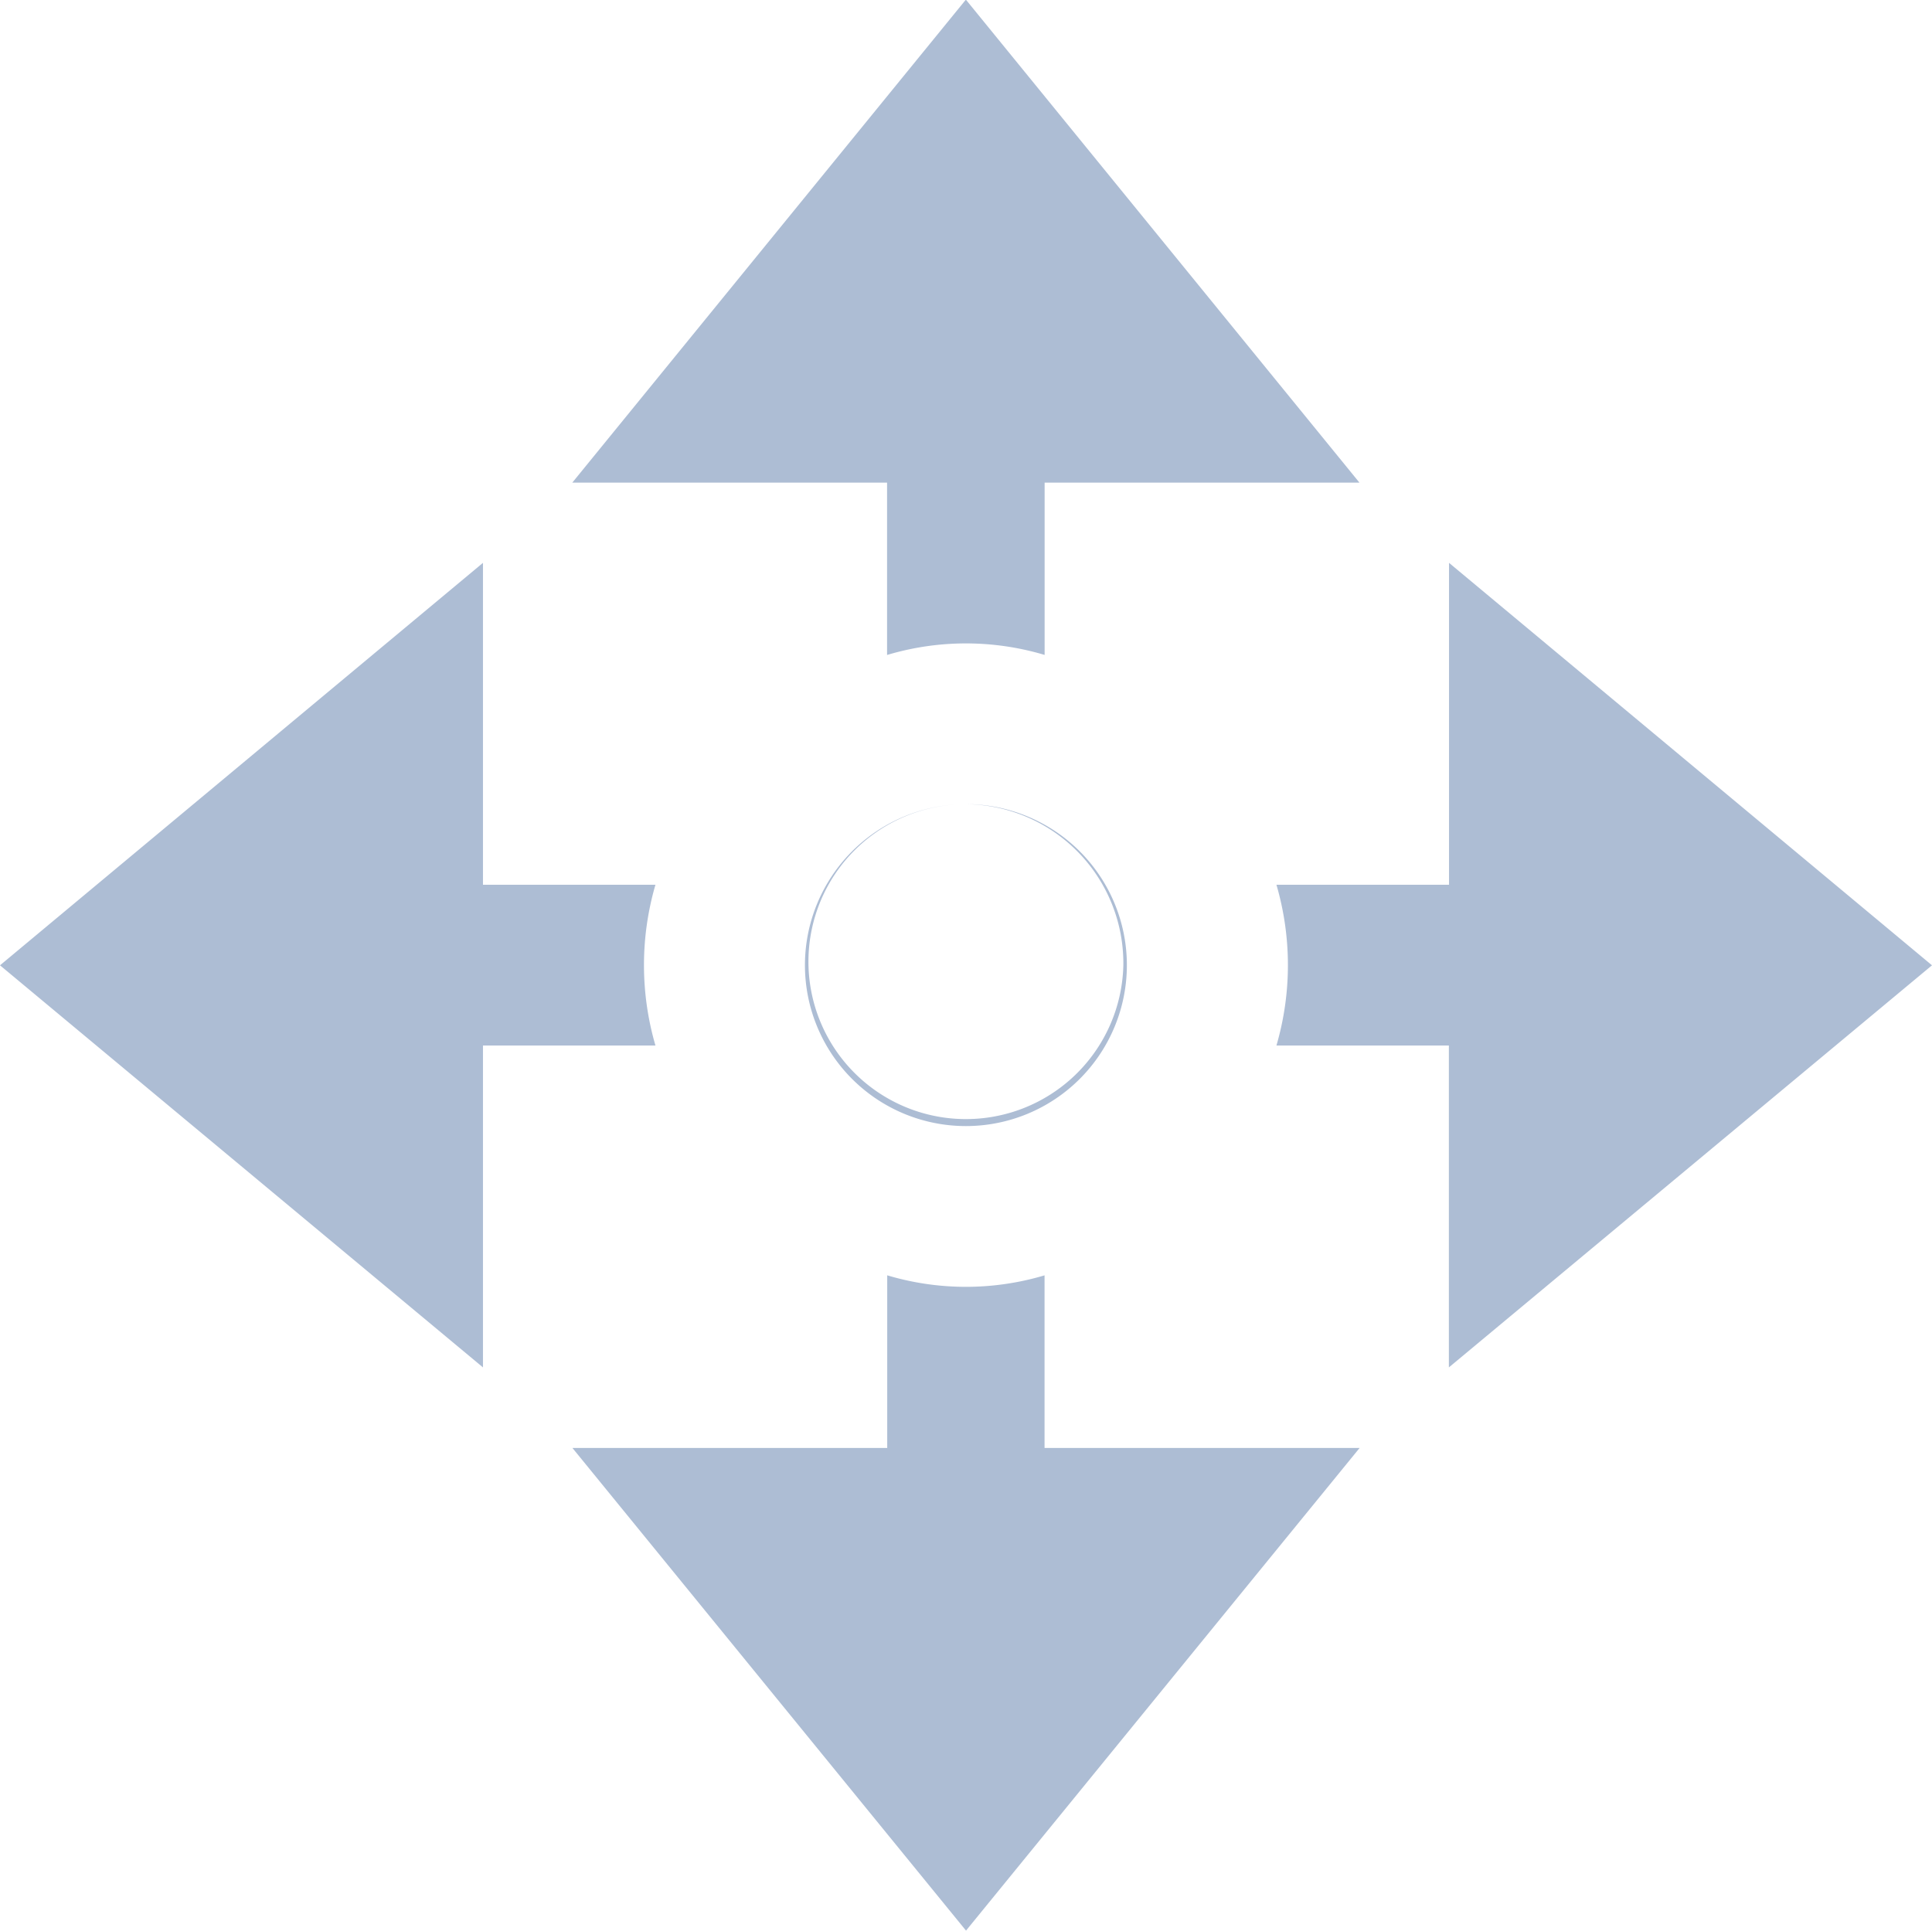
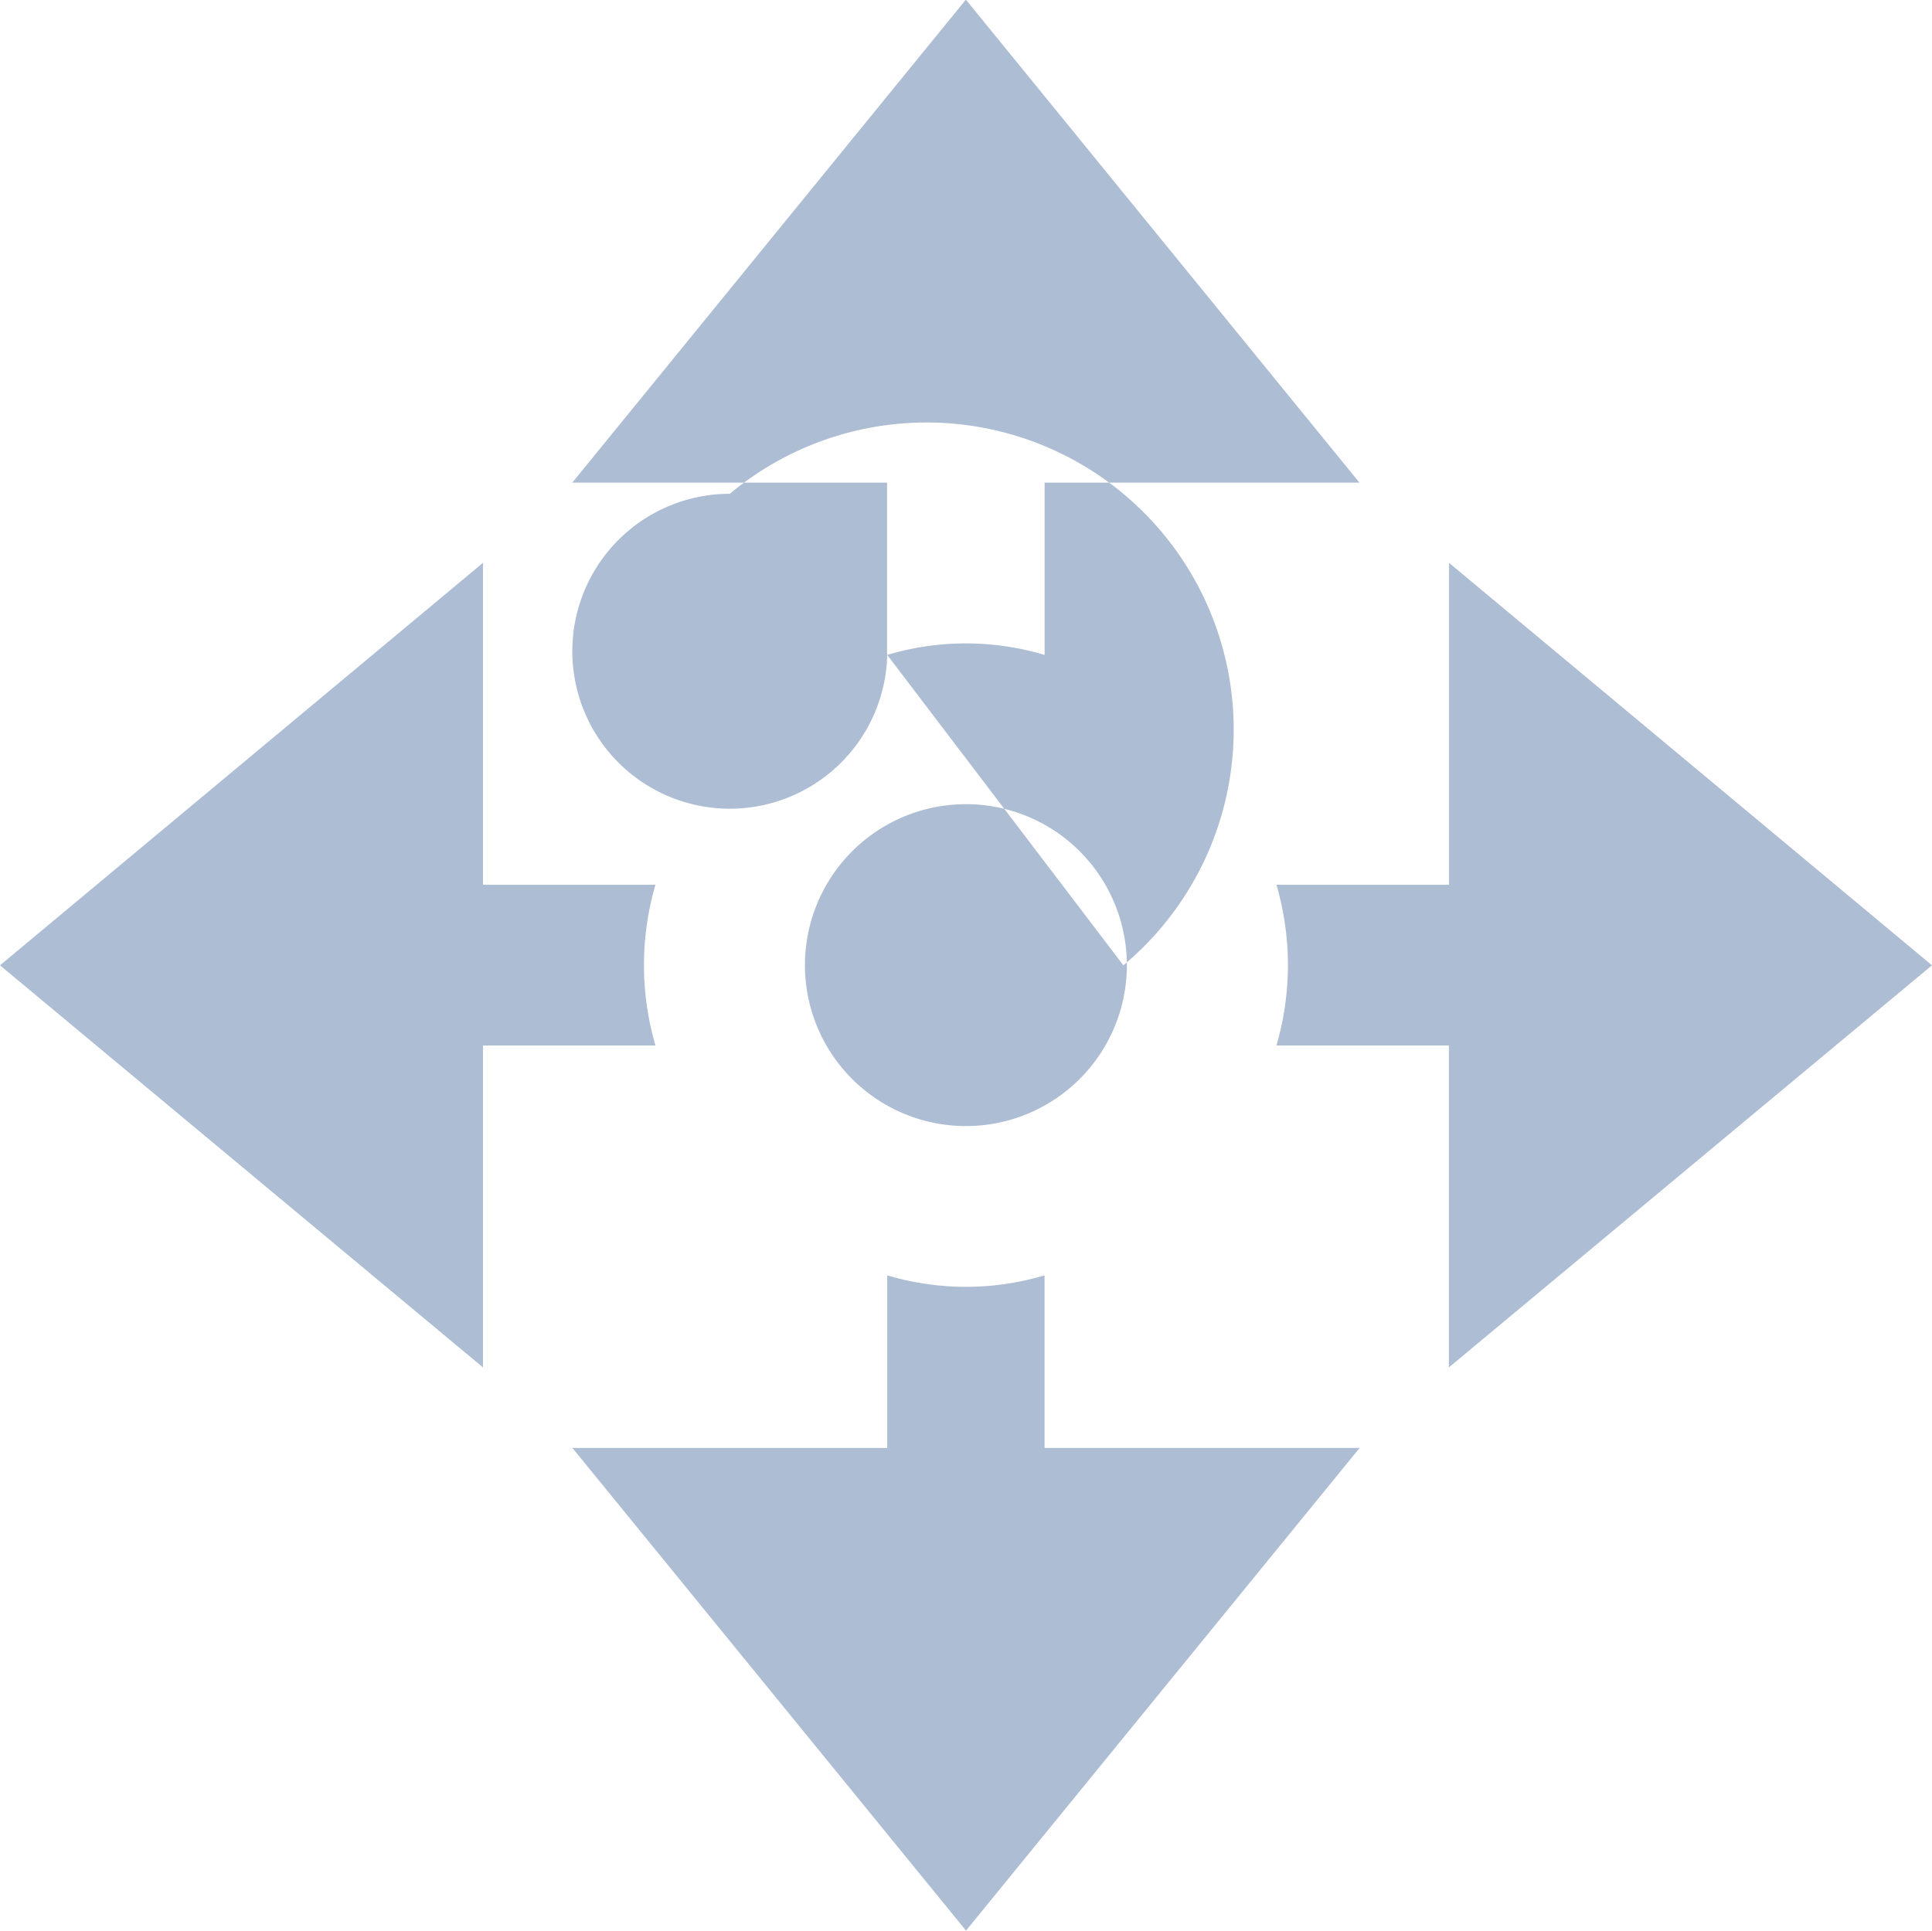
<svg xmlns="http://www.w3.org/2000/svg" width="52.031" height="52" viewBox="0 0 52.031 52">
  <defs>
    <style>
      .cls-1 {
        fill: #adbdd4;
        fill-rule: evenodd;
      }
    </style>
  </defs>
-   <path id="cursor-22_copy_merged_" data-name="cursor-22 copy (merged)" class="cls-1" d="M269.345,3683.83a7.739,7.739,0,0,1,0,4.33h4.644v8.67L287,3686l-13.007-10.84v8.67h-4.644Zm-16.724,4.33a7.739,7.739,0,0,1,0-4.33h-4.645v-8.67L234.969,3686l13.007,10.83v-8.67h4.645Zm8.362-6.5a4.335,4.335,0,1,1-4.336,4.34A4.336,4.336,0,0,1,260.983,3681.66Zm2.119,12.69a7.4,7.4,0,0,1-4.239,0V3699h-8.478l10.6,13,10.6-13H263.1v-4.65Zm-4.239-16.71a7.4,7.4,0,0,1,4.239,0V3673h8.479l-10.6-13.01-10.6,13.01h8.478v4.64Zm6.359,8.36a4.241,4.241,0,1,1-4.239-4.34A4.286,4.286,0,0,1,265.222,3686Z" transform="translate(-234.969 -3660)" />
+   <path id="cursor-22_copy_merged_" data-name="cursor-22 copy (merged)" class="cls-1" d="M269.345,3683.83a7.739,7.739,0,0,1,0,4.33h4.644v8.67L287,3686l-13.007-10.84v8.67h-4.644Zm-16.724,4.33a7.739,7.739,0,0,1,0-4.33h-4.645v-8.67L234.969,3686l13.007,10.83v-8.67h4.645Zm8.362-6.5a4.335,4.335,0,1,1-4.336,4.34A4.336,4.336,0,0,1,260.983,3681.66Zm2.119,12.69a7.4,7.4,0,0,1-4.239,0V3699h-8.478l10.6,13,10.6-13H263.1v-4.65Zm-4.239-16.71a7.4,7.4,0,0,1,4.239,0V3673h8.479l-10.6-13.01-10.6,13.01h8.478v4.64Za4.241,4.241,0,1,1-4.239-4.34A4.286,4.286,0,0,1,265.222,3686Z" transform="translate(-234.969 -3660)" />
</svg>